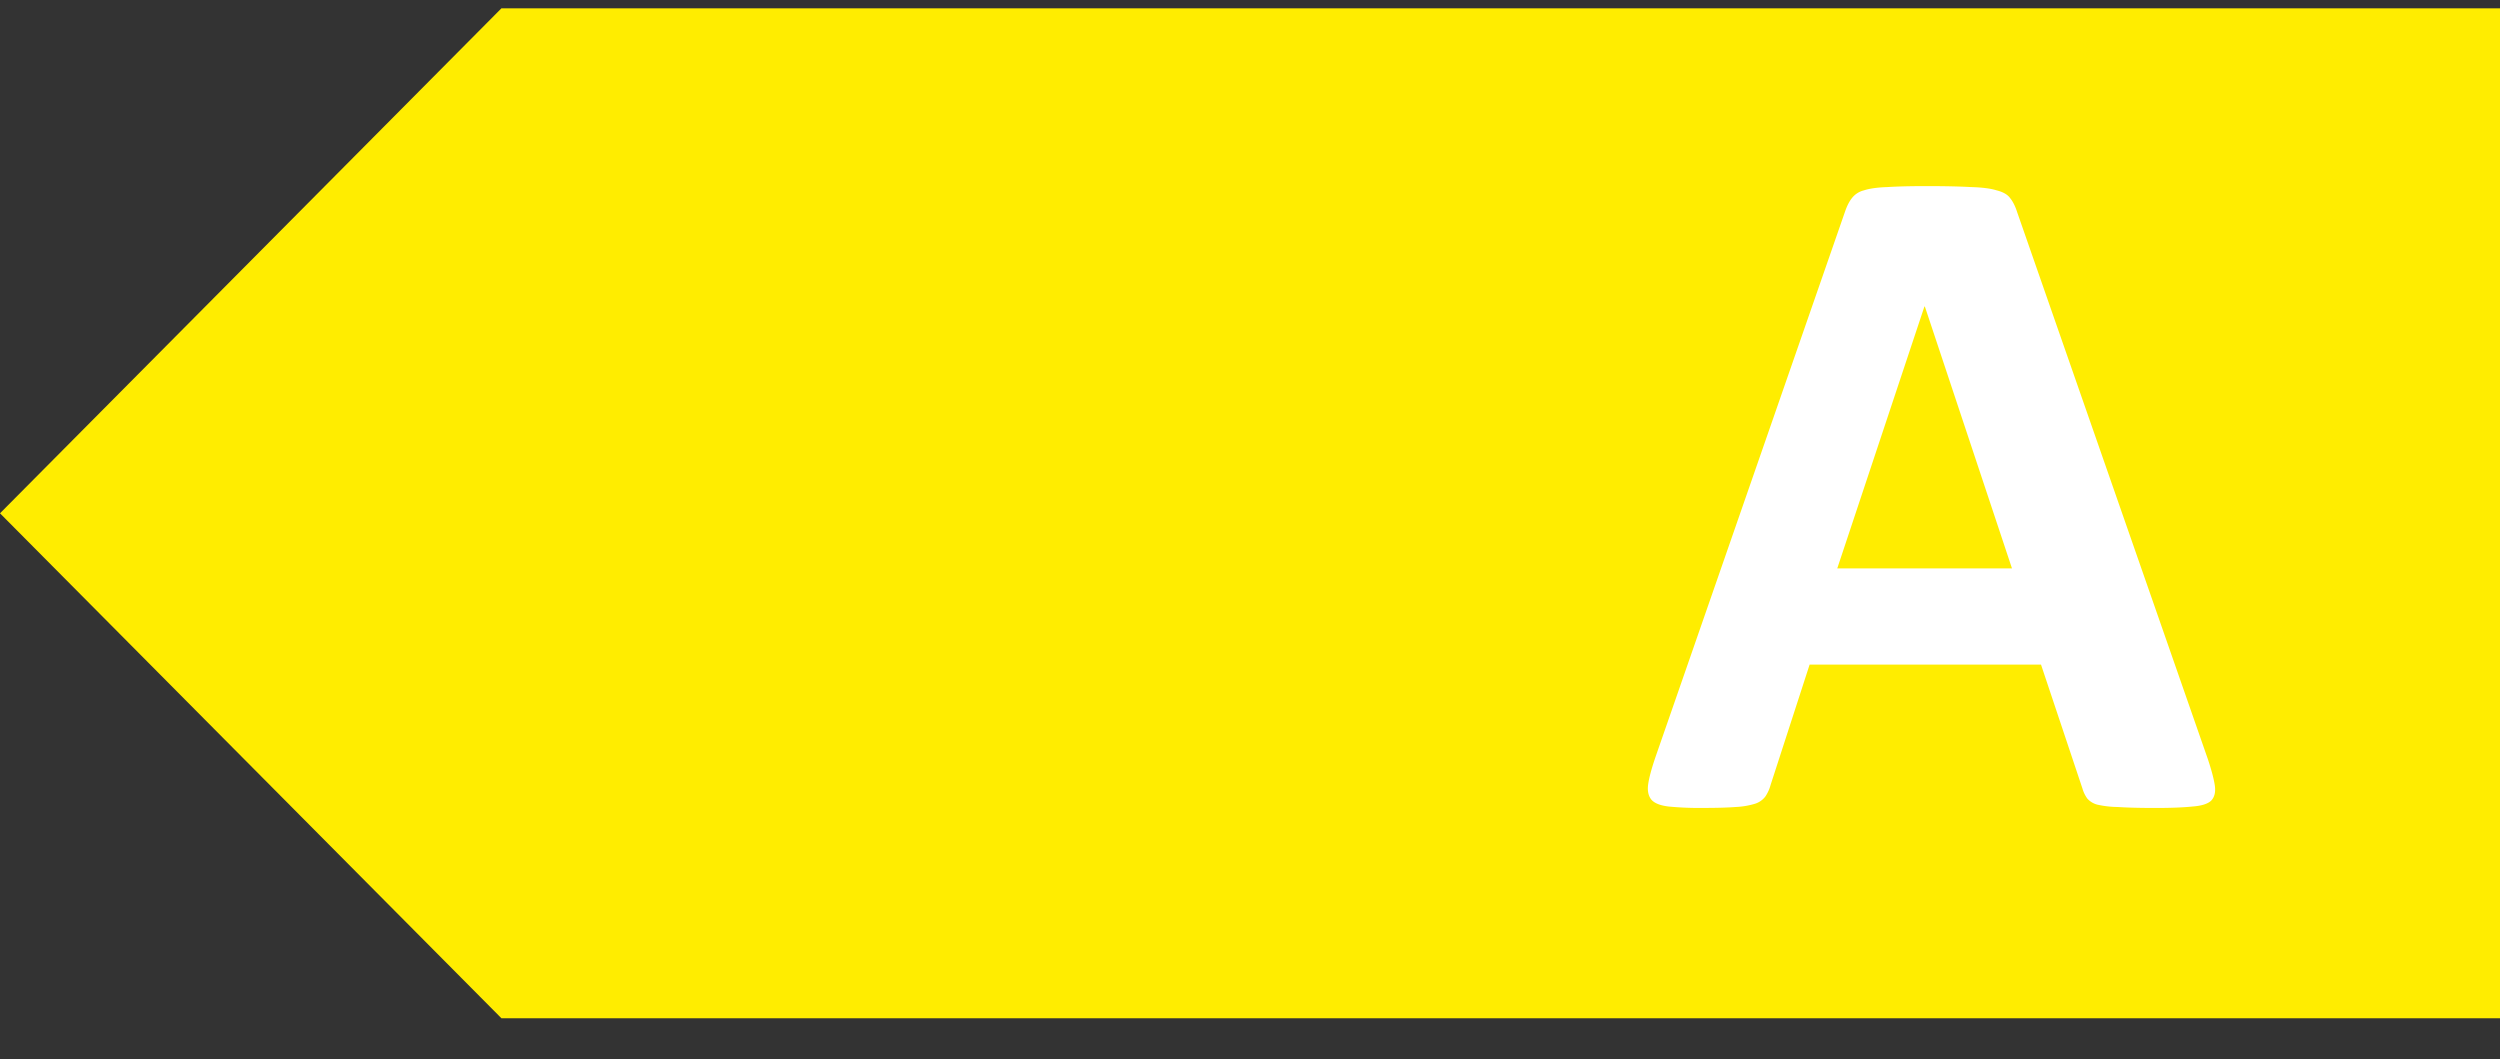
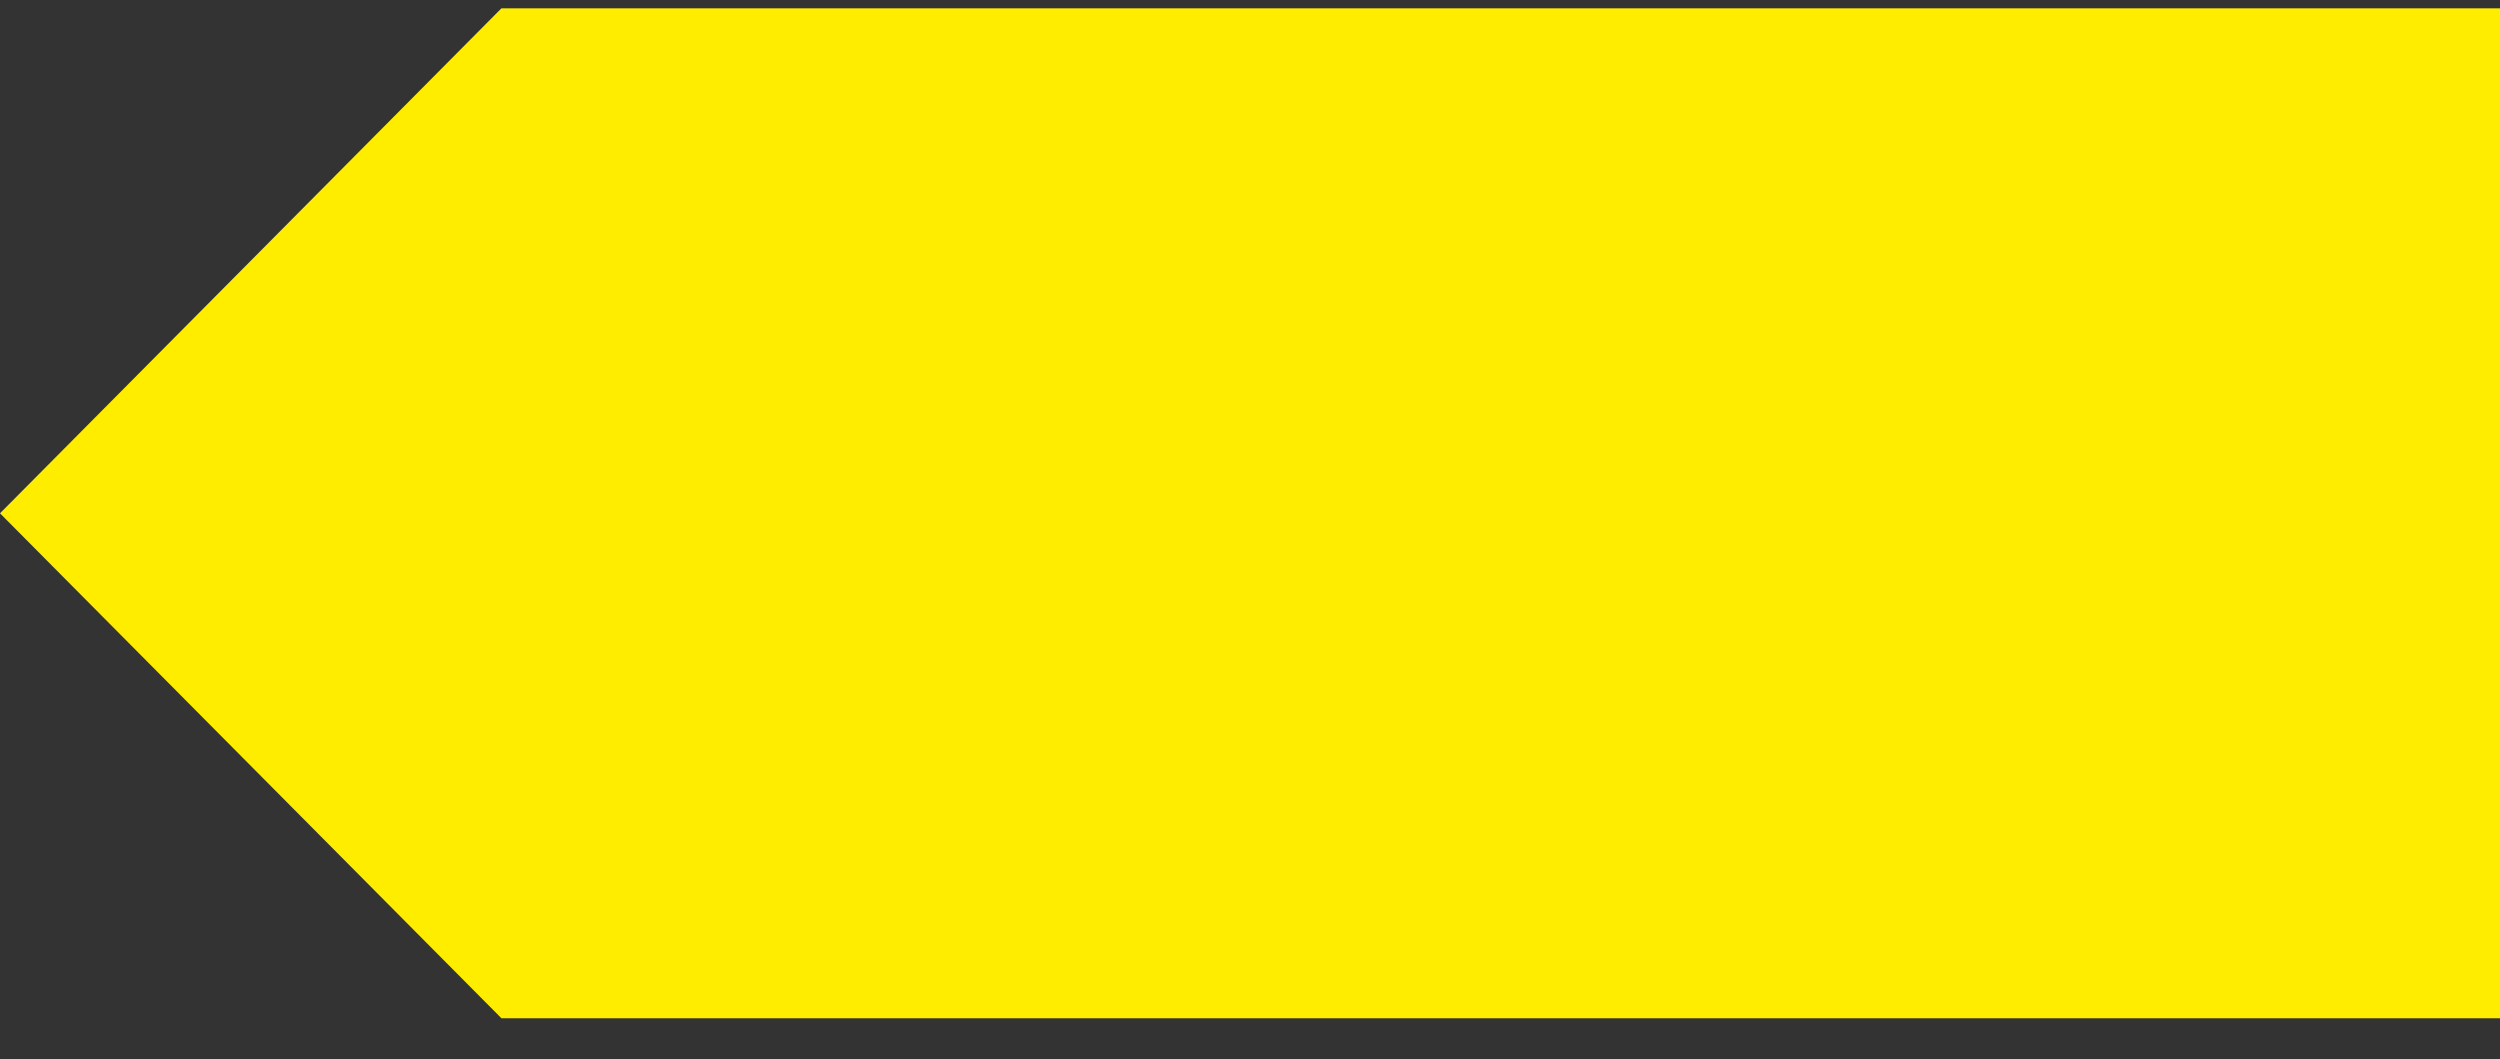
<svg xmlns="http://www.w3.org/2000/svg" width="59" height="25" fill="none">
  <rect width="100%" height="100%" fill="#333333" stroke="none" />
  <path d="M11.834.196H59v23.835H11.834L0 12.114 11.834.196Z" fill="#FFED00" />
-   <path d="M52.1 17.899c.09.27.147.483.17.64.022.158-.008.277-.09.36-.083.075-.23.12-.439.135-.21.022-.498.034-.865.034-.382 0-.682-.008-.9-.023a2.305 2.305 0 0 1-.482-.056.474.474 0 0 1-.236-.146.769.769 0 0 1-.113-.236l-.977-2.922h-5.461l-.922 2.843a.897.897 0 0 1-.123.27.493.493 0 0 1-.236.168 1.854 1.854 0 0 1-.461.079c-.195.015-.453.022-.775.022a7.47 7.47 0 0 1-.81-.033c-.194-.023-.329-.075-.404-.158-.075-.09-.101-.213-.079-.37.023-.158.08-.367.169-.63l4.483-12.9c.045-.127.098-.228.158-.303a.51.51 0 0 1 .28-.18c.136-.045.32-.07.551-.078.233-.015.54-.023.922-.023.442 0 .794.008 1.056.023.262.007.464.033.607.078.15.038.255.098.314.18.068.083.124.195.169.337L52.1 17.9ZM45.427 7.235h-.011l-2.057 6.18h4.124l-2.056-6.18Z" fill="#fff" />
</svg>